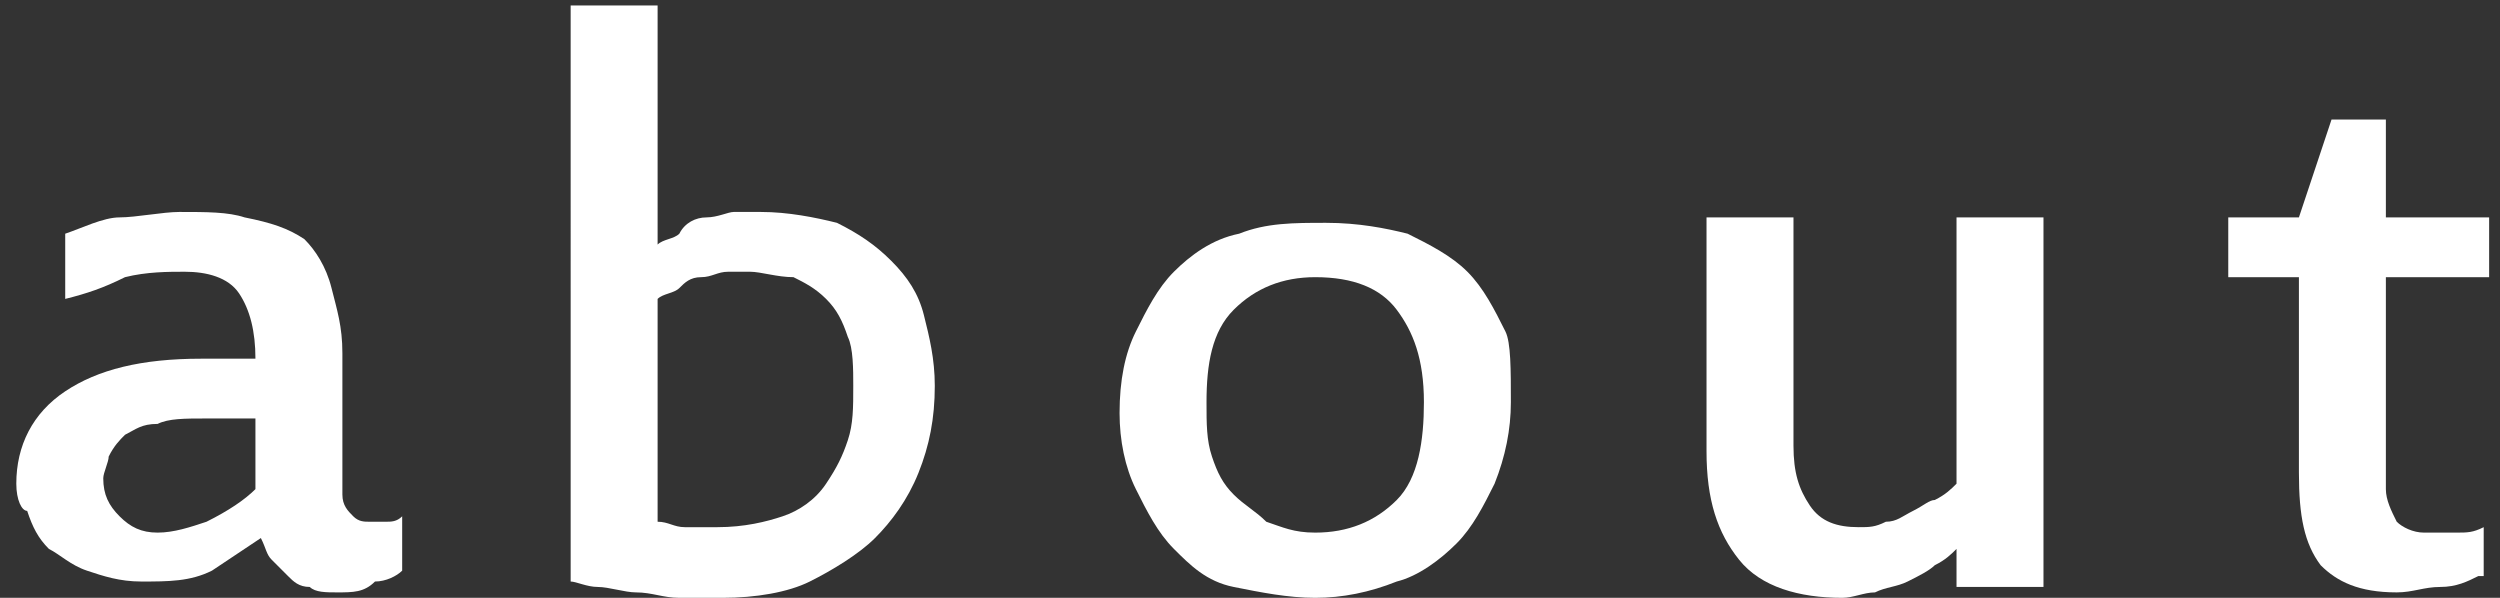
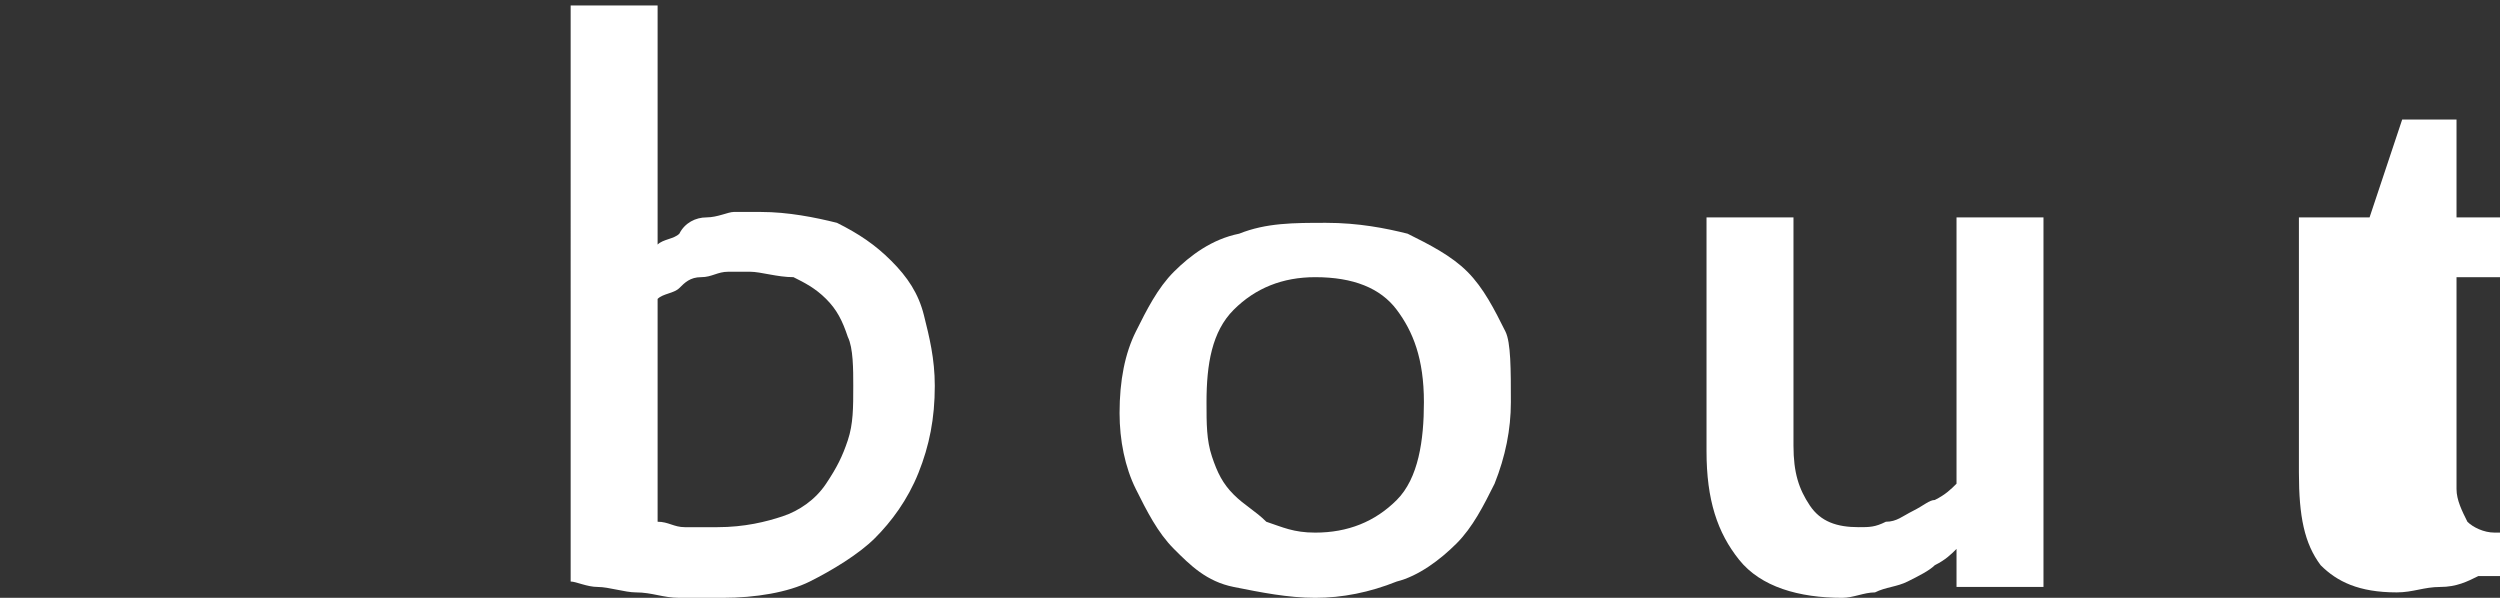
<svg xmlns="http://www.w3.org/2000/svg" version="1.1" id="レイヤー_1" x="0px" y="0px" viewBox="0 0 46 11" style="enable-background:new 0 0 46 11;" xml:space="preserve">
  <rect x="0" y="0" width="46" height="11" fill="#333333" stroke="none" />
  <style type="text/css">
	.st0{fill:#FFFFFF;}
</style>
  <g>
    <g>
-       <path class="st0" d="M6.2,10.9c-0.2,0-0.4,0-0.5-0.1c-0.2,0-0.3-0.1-0.4-0.2c-0.1-0.1-0.2-0.2-0.3-0.3c-0.1-0.1-0.1-0.2-0.2-0.4    c-0.3,0.2-0.6,0.4-0.9,0.6c-0.4,0.2-0.8,0.2-1.3,0.2c-0.4,0-0.7-0.1-1-0.2s-0.5-0.3-0.7-0.4c-0.2-0.2-0.3-0.4-0.4-0.7    C0.4,9.4,0.3,9.2,0.3,8.9c0-0.7,0.3-1.3,0.9-1.7c0.6-0.4,1.4-0.6,2.5-0.6c0.2,0,0.3,0,0.5,0c0.2,0,0.3,0,0.5,0    c0-0.5-0.1-0.9-0.3-1.2c-0.2-0.3-0.6-0.4-1-0.4c-0.3,0-0.7,0-1.1,0.1C1.9,5.3,1.6,5.4,1.2,5.5V4.3c0.3-0.1,0.7-0.3,1-0.3    s0.8-0.1,1.1-0.1c0.5,0,0.9,0,1.2,0.1C5,4.1,5.3,4.2,5.6,4.4C5.8,4.6,6,4.9,6.1,5.3S6.3,6,6.3,6.5v2.6c0,0.2,0.1,0.3,0.2,0.4    c0.1,0.1,0.2,0.1,0.3,0.1c0.1,0,0.2,0,0.3,0c0.1,0,0.2,0,0.3-0.1v1c-0.1,0.1-0.3,0.2-0.5,0.2C6.7,10.9,6.5,10.9,6.2,10.9z     M4.7,7.7c-0.1,0-0.3,0-0.4,0c-0.2,0-0.3,0-0.5,0c-0.4,0-0.7,0-0.9,0.1C2.6,7.8,2.5,7.9,2.3,8C2.2,8.1,2.1,8.2,2,8.4    C2,8.5,1.9,8.7,1.9,8.8c0,0.3,0.1,0.5,0.3,0.7c0.2,0.2,0.4,0.3,0.7,0.3c0.3,0,0.6-0.1,0.9-0.2C4.2,9.4,4.5,9.2,4.7,9V7.7z" />
      <path class="st0" d="M10.5,0.1h1.6v3c0,0.1,0,0.2,0,0.3c0,0.1,0,0.2,0,0.4c0,0.1,0,0.2,0,0.4c0,0.1,0,0.2,0,0.3    c0.1-0.1,0.3-0.1,0.4-0.2C12.6,4.1,12.8,4,13,4c0.2,0,0.4-0.1,0.5-0.1c0.2,0,0.4,0,0.5,0c0.5,0,1,0.1,1.4,0.2    c0.4,0.2,0.7,0.4,1,0.7c0.3,0.3,0.5,0.6,0.6,1c0.1,0.4,0.2,0.8,0.2,1.3c0,0.6-0.1,1.1-0.3,1.6c-0.2,0.5-0.5,0.9-0.8,1.2    c-0.3,0.3-0.8,0.6-1.2,0.8s-1,0.3-1.6,0.3c-0.3,0-0.5,0-0.8,0c-0.3,0-0.5-0.1-0.8-0.1c-0.2,0-0.5-0.1-0.7-0.1    c-0.2,0-0.4-0.1-0.5-0.1V0.1z M12.1,9.6c0.2,0,0.3,0.1,0.5,0.1c0.2,0,0.4,0,0.6,0c0.5,0,0.9-0.1,1.2-0.2c0.3-0.1,0.6-0.3,0.8-0.6    s0.3-0.5,0.4-0.8c0.1-0.3,0.1-0.6,0.1-1c0-0.3,0-0.7-0.1-0.9c-0.1-0.3-0.2-0.5-0.4-0.7c-0.2-0.2-0.4-0.3-0.6-0.4    C14.3,5.1,14,5,13.8,5c-0.1,0-0.3,0-0.4,0c-0.2,0-0.3,0.1-0.5,0.1s-0.3,0.1-0.4,0.2c-0.1,0.1-0.3,0.1-0.4,0.2V9.6z" />
      <path class="st0" d="M27.8,7.4c0,0.5-0.1,1-0.3,1.5c-0.2,0.4-0.4,0.8-0.7,1.1c-0.3,0.3-0.7,0.6-1.1,0.7c-0.5,0.2-1,0.3-1.5,0.3    c-0.5,0-1-0.1-1.5-0.2s-0.8-0.4-1.1-0.7c-0.3-0.3-0.5-0.7-0.7-1.1c-0.2-0.4-0.3-0.9-0.3-1.4c0-0.6,0.1-1.1,0.3-1.5    c0.2-0.4,0.4-0.8,0.7-1.1c0.3-0.3,0.7-0.6,1.2-0.7c0.5-0.2,1-0.2,1.6-0.2c0.6,0,1.1,0.1,1.5,0.2c0.4,0.2,0.8,0.4,1.1,0.7    c0.3,0.3,0.5,0.7,0.7,1.1C27.8,6.3,27.8,6.8,27.8,7.4z M26.2,7.4c0-0.8-0.2-1.3-0.5-1.7s-0.8-0.6-1.5-0.6c-0.6,0-1.1,0.2-1.5,0.6    c-0.4,0.4-0.5,1-0.5,1.7c0,0.4,0,0.7,0.1,1c0.1,0.3,0.2,0.5,0.4,0.7c0.2,0.2,0.4,0.3,0.6,0.5c0.3,0.1,0.5,0.2,0.9,0.2    c0.6,0,1.1-0.2,1.5-0.6S26.2,8.1,26.2,7.4z" />
      <path class="st0" d="M31.4,4h1.6v4.2c0,0.5,0.1,0.8,0.3,1.1c0.2,0.3,0.5,0.4,0.9,0.4c0.2,0,0.3,0,0.5-0.1c0.2,0,0.3-0.1,0.5-0.2    s0.3-0.2,0.4-0.2C35.8,9.1,35.9,9,36,8.9V4h1.6v6.8h-1.6l0-0.7c-0.1,0.1-0.2,0.2-0.4,0.3c-0.1,0.1-0.3,0.2-0.5,0.3    c-0.2,0.1-0.4,0.1-0.6,0.2c-0.2,0-0.4,0.1-0.6,0.1c-0.8,0-1.5-0.2-1.9-0.7c-0.4-0.5-0.6-1.1-0.6-2V4z" />
-       <path class="st0" d="M45.6,10.6c-0.2,0.1-0.4,0.2-0.7,0.2s-0.5,0.1-0.8,0.1c-0.7,0-1.1-0.2-1.4-0.5c-0.3-0.4-0.4-0.9-0.4-1.7V5.1    h-1.3V4h1.3c0.1-0.3,0.2-0.6,0.3-0.9c0.1-0.3,0.2-0.6,0.3-0.9h1V4h1.9v1.1h-1.9V9c0,0.2,0.1,0.4,0.2,0.6c0.1,0.1,0.3,0.2,0.5,0.2    c0.2,0,0.4,0,0.6,0c0.2,0,0.3,0,0.5-0.1V10.6z" />
+       <path class="st0" d="M45.6,10.6c-0.2,0.1-0.4,0.2-0.7,0.2s-0.5,0.1-0.8,0.1c-0.7,0-1.1-0.2-1.4-0.5c-0.3-0.4-0.4-0.9-0.4-1.7V5.1    V4h1.3c0.1-0.3,0.2-0.6,0.3-0.9c0.1-0.3,0.2-0.6,0.3-0.9h1V4h1.9v1.1h-1.9V9c0,0.2,0.1,0.4,0.2,0.6c0.1,0.1,0.3,0.2,0.5,0.2    c0.2,0,0.4,0,0.6,0c0.2,0,0.3,0,0.5-0.1V10.6z" />
    </g>
  </g>
</svg>